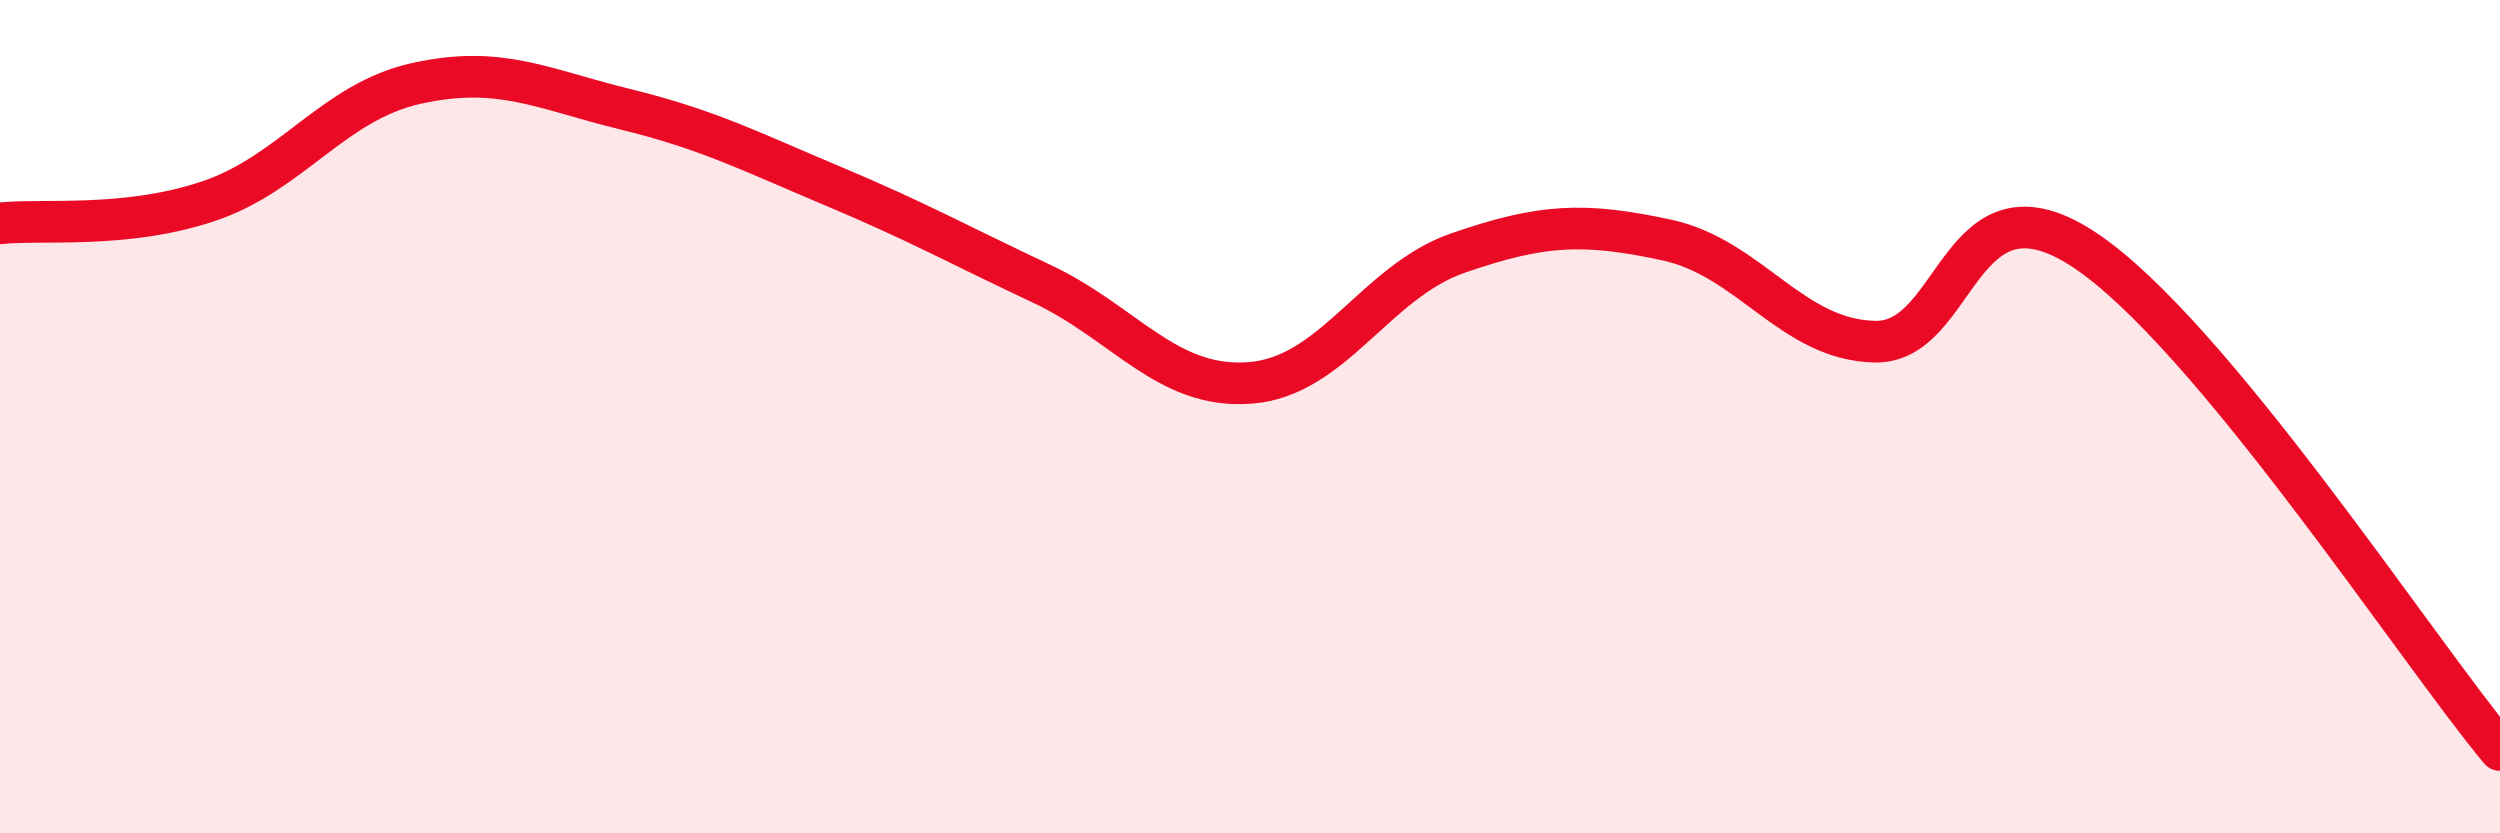
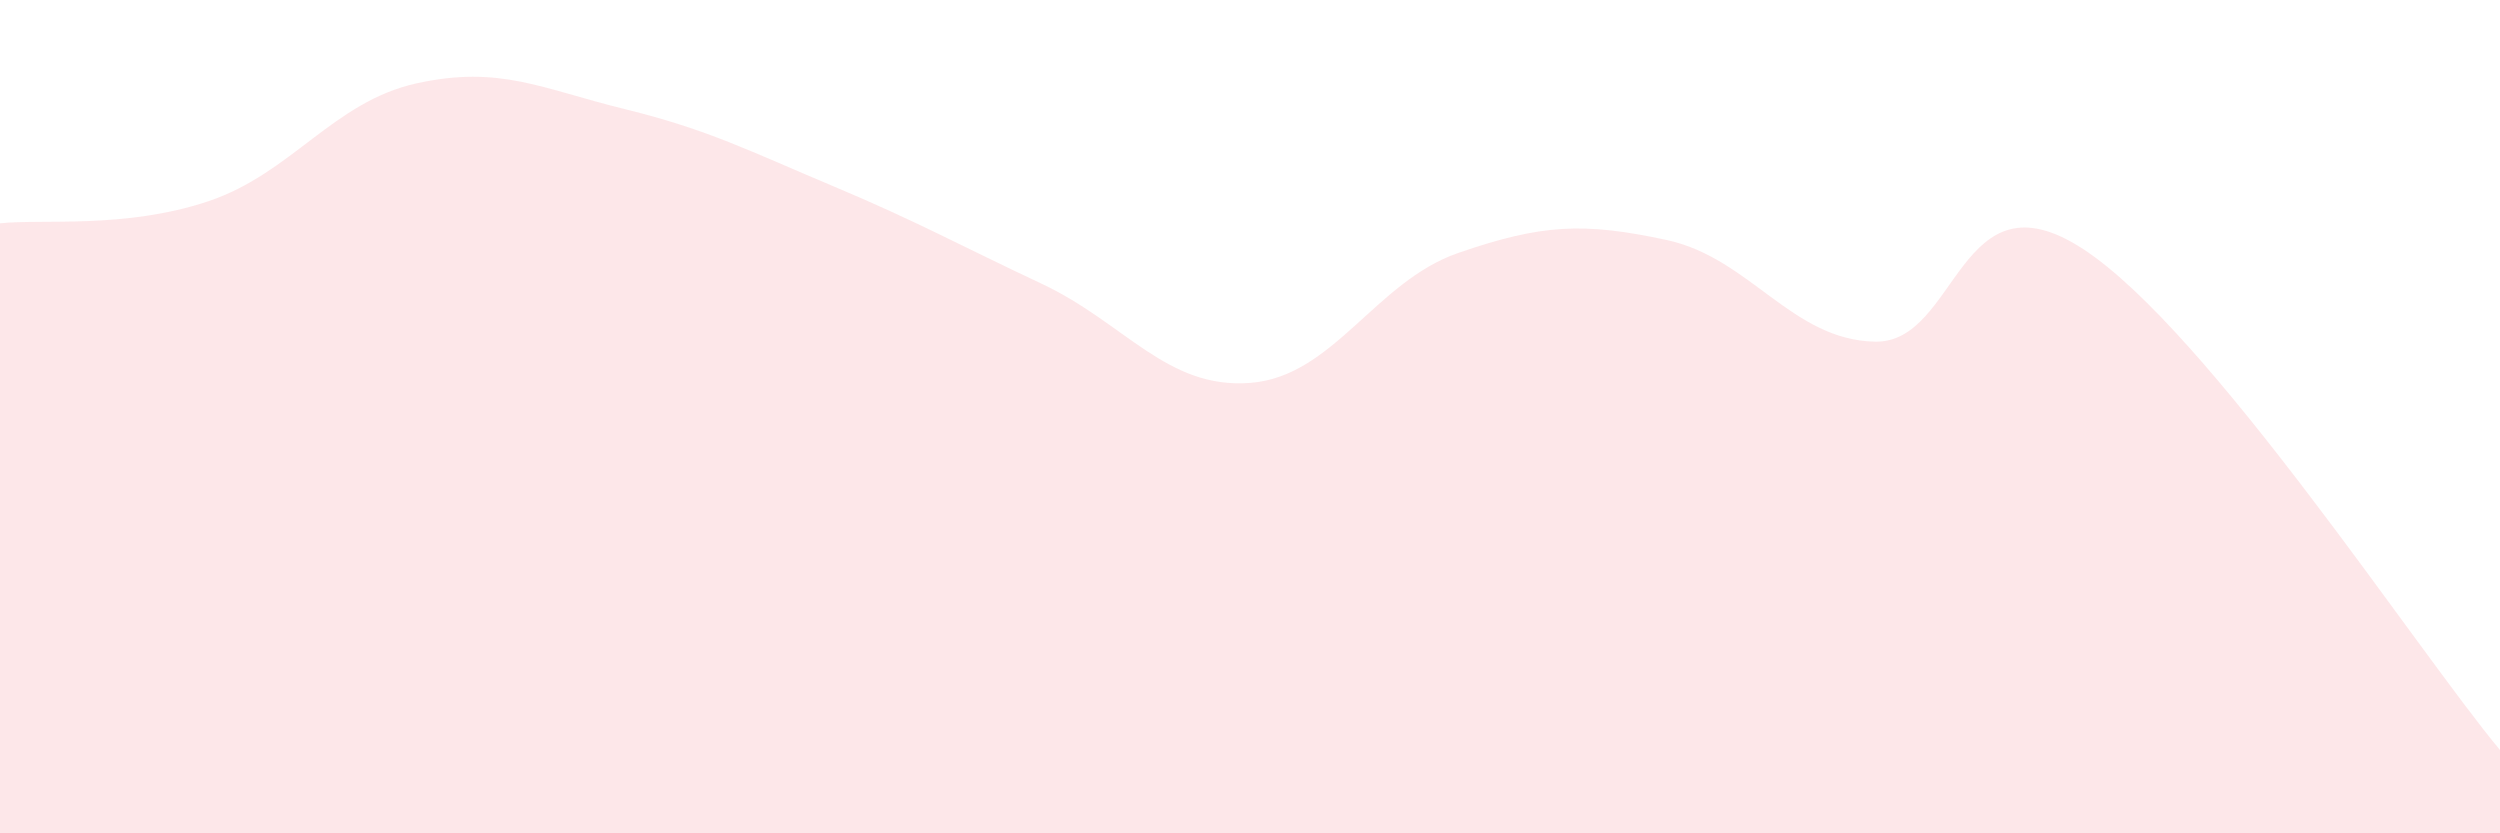
<svg xmlns="http://www.w3.org/2000/svg" width="60" height="20" viewBox="0 0 60 20">
  <path d="M 0,5.36 C 1,5.25 3,5.5 5,4.83 C 7,4.16 8,2.44 10,2 C 12,1.56 13,2.13 15,2.62 C 17,3.11 18,3.63 20,4.47 C 22,5.31 23,5.87 25,6.81 C 27,7.75 28,9.34 30,9.19 C 32,9.04 33,6.76 35,6.07 C 37,5.38 38,5.33 40,5.76 C 42,6.19 43,8.16 45,8.2 C 47,8.24 47,4.02 50,5.98 C 53,7.94 58,15.6 60,18L60 20L0 20Z" fill="#EB0A25" opacity="0.1" stroke-linecap="round" stroke-linejoin="round" />
-   <path d="M 0,5.36 C 1,5.25 3,5.5 5,4.83 C 7,4.16 8,2.44 10,2 C 12,1.56 13,2.13 15,2.62 C 17,3.11 18,3.63 20,4.47 C 22,5.31 23,5.87 25,6.81 C 27,7.75 28,9.34 30,9.19 C 32,9.04 33,6.76 35,6.07 C 37,5.38 38,5.33 40,5.76 C 42,6.19 43,8.16 45,8.2 C 47,8.24 47,4.02 50,5.98 C 53,7.94 58,15.6 60,18" stroke="#EB0A25" stroke-width="1" fill="none" stroke-linecap="round" stroke-linejoin="round" />
</svg>